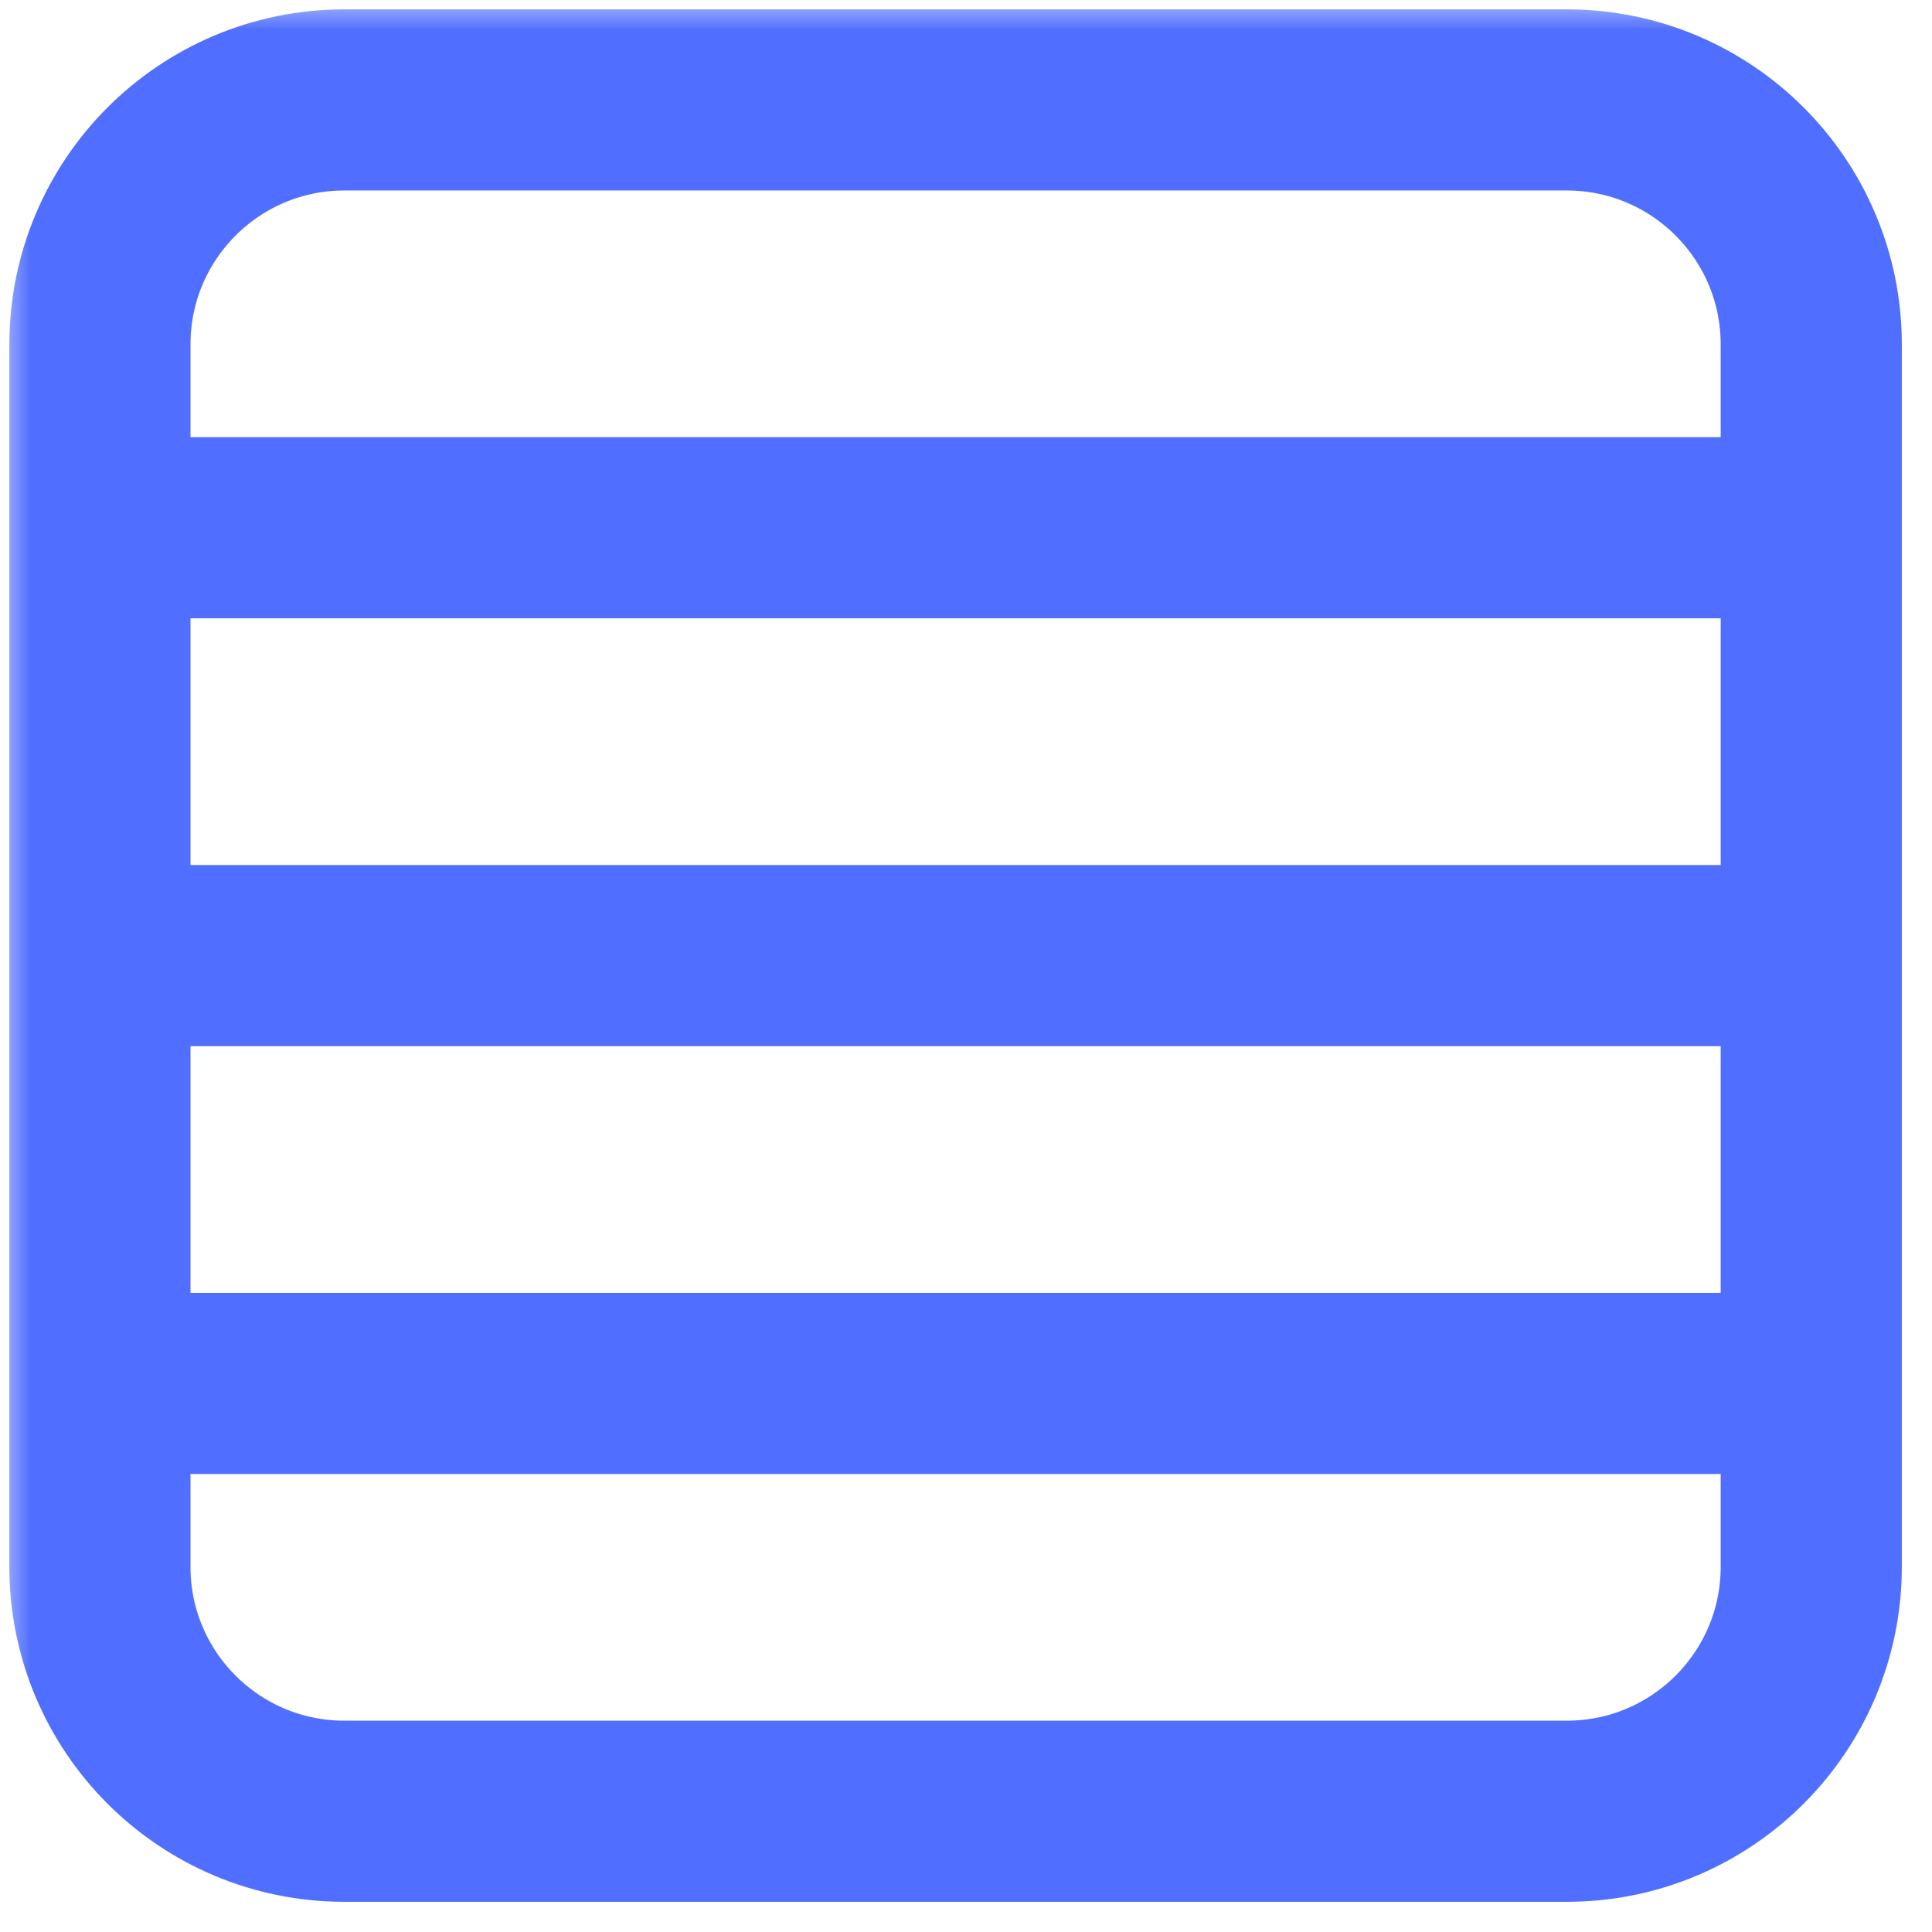
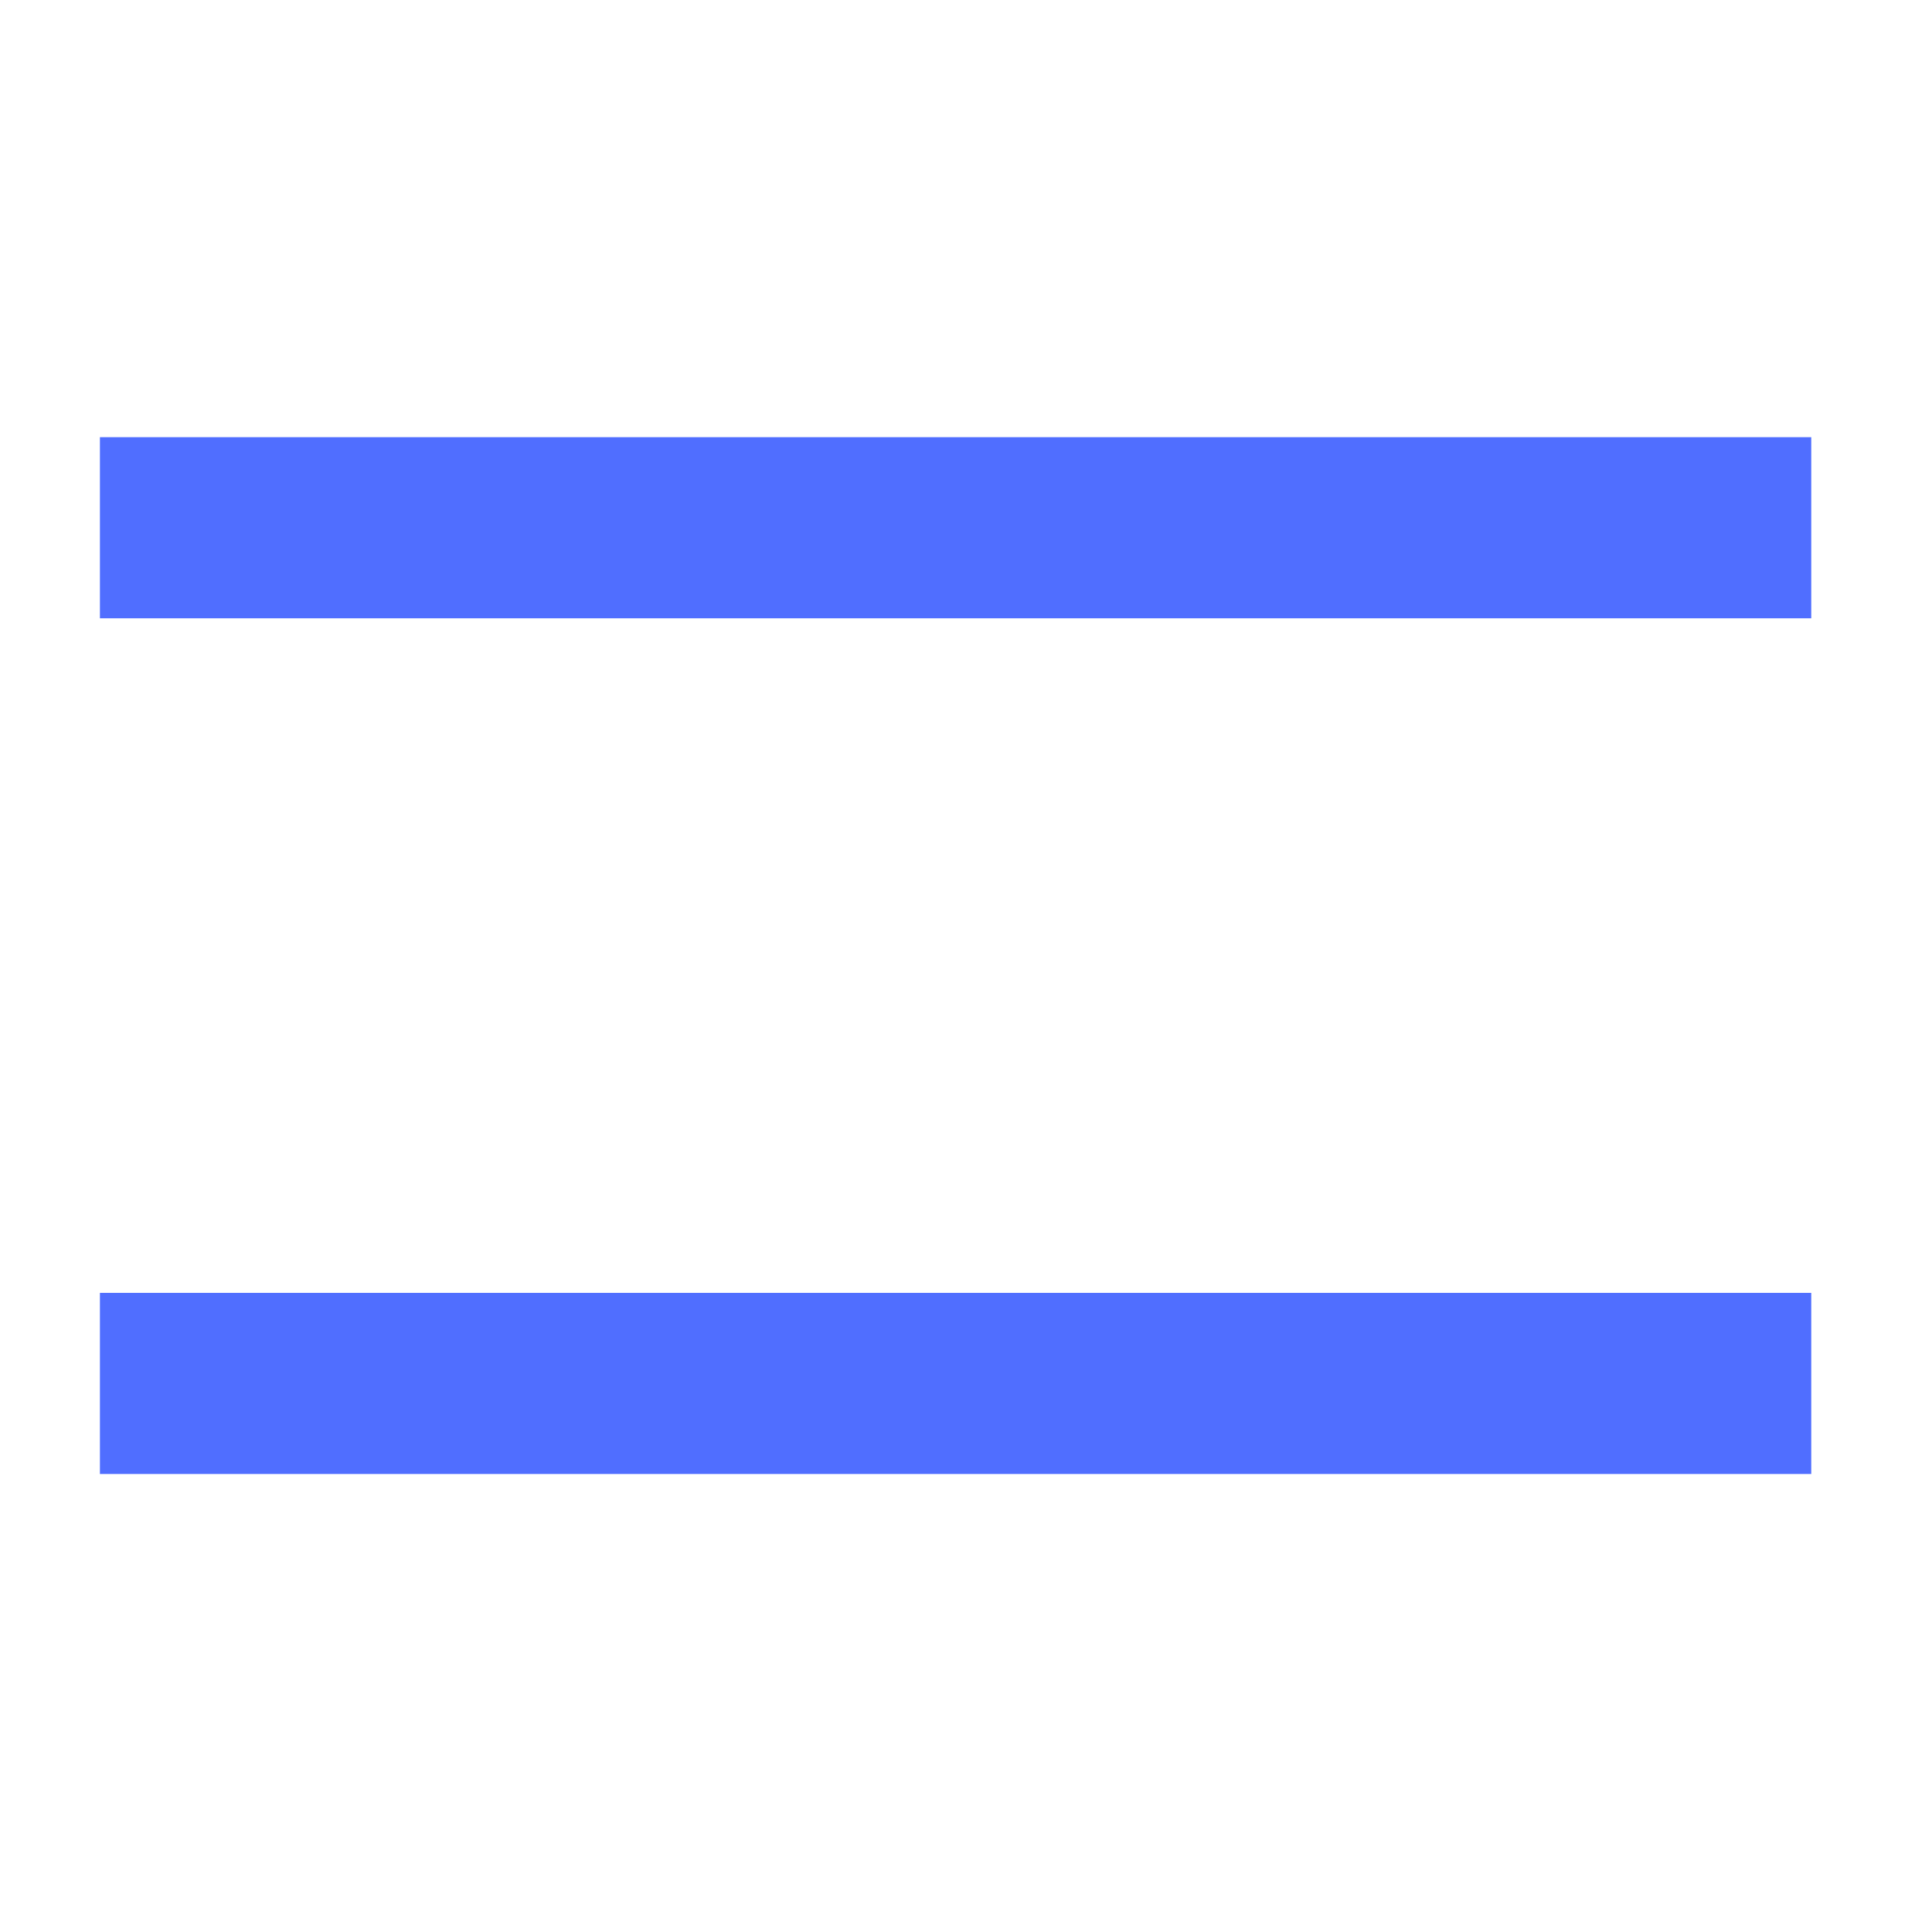
<svg xmlns="http://www.w3.org/2000/svg" width="32" height="32" viewBox="0 0 32 32" fill="none">
  <mask id="mask0_24_124" style="mask-type:alpha" maskUnits="userSpaceOnUse" x="0" y="0" width="32" height="32">
    <rect width="32" height="32" fill="#D9D9D9" />
  </mask>
  <g mask="url(#mask0_24_124)">
-     <path d="M25.951 1.655H5.704C3.468 1.655 1.655 3.468 1.655 5.705V25.951C1.655 28.187 3.468 30 5.704 30H25.951C28.187 30 30 28.187 30 25.951V5.705C30 3.468 28.187 1.655 25.951 1.655Z" stroke="#506EFF" stroke-width="3" stroke-miterlimit="10" />
    <path d="M1.655 8.741H30" stroke="#506EFF" stroke-width="3" stroke-miterlimit="10" />
-     <path d="M1.655 15.828H30" stroke="#506EFF" stroke-width="3" stroke-miterlimit="10" />
    <path d="M1.655 22.914H30" stroke="#506EFF" stroke-width="3" stroke-miterlimit="10" />
  </g>
</svg>